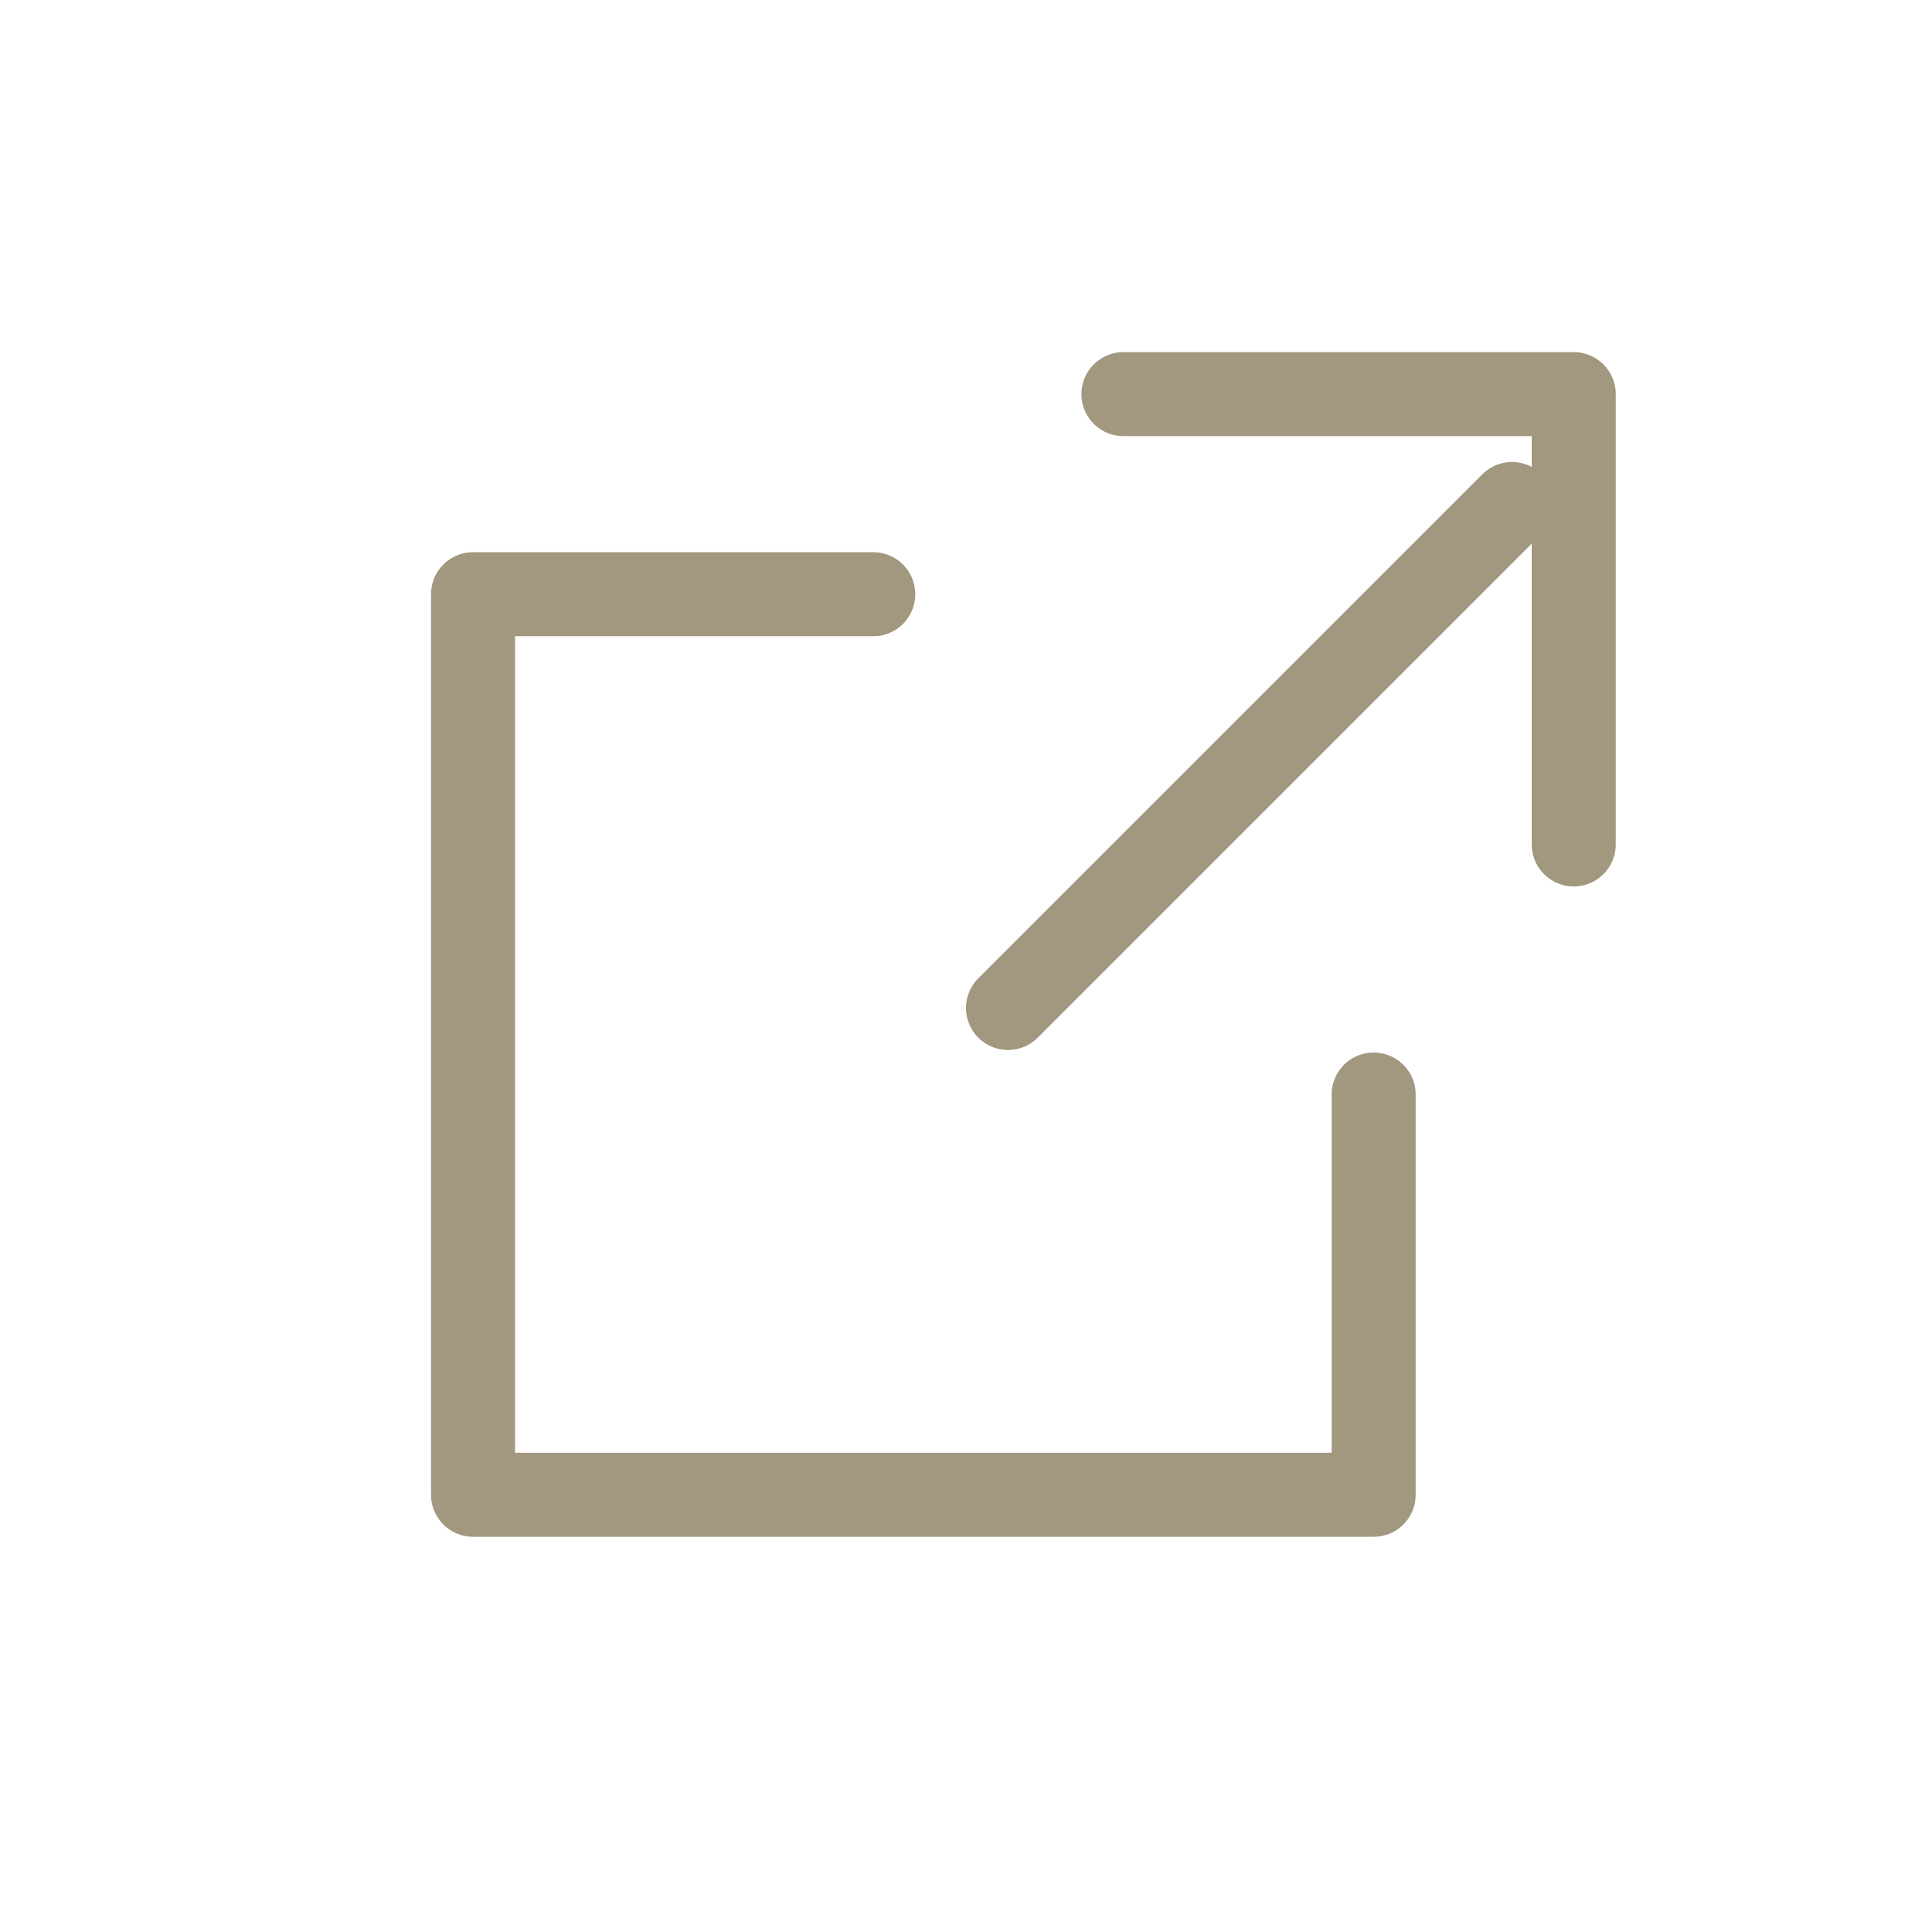
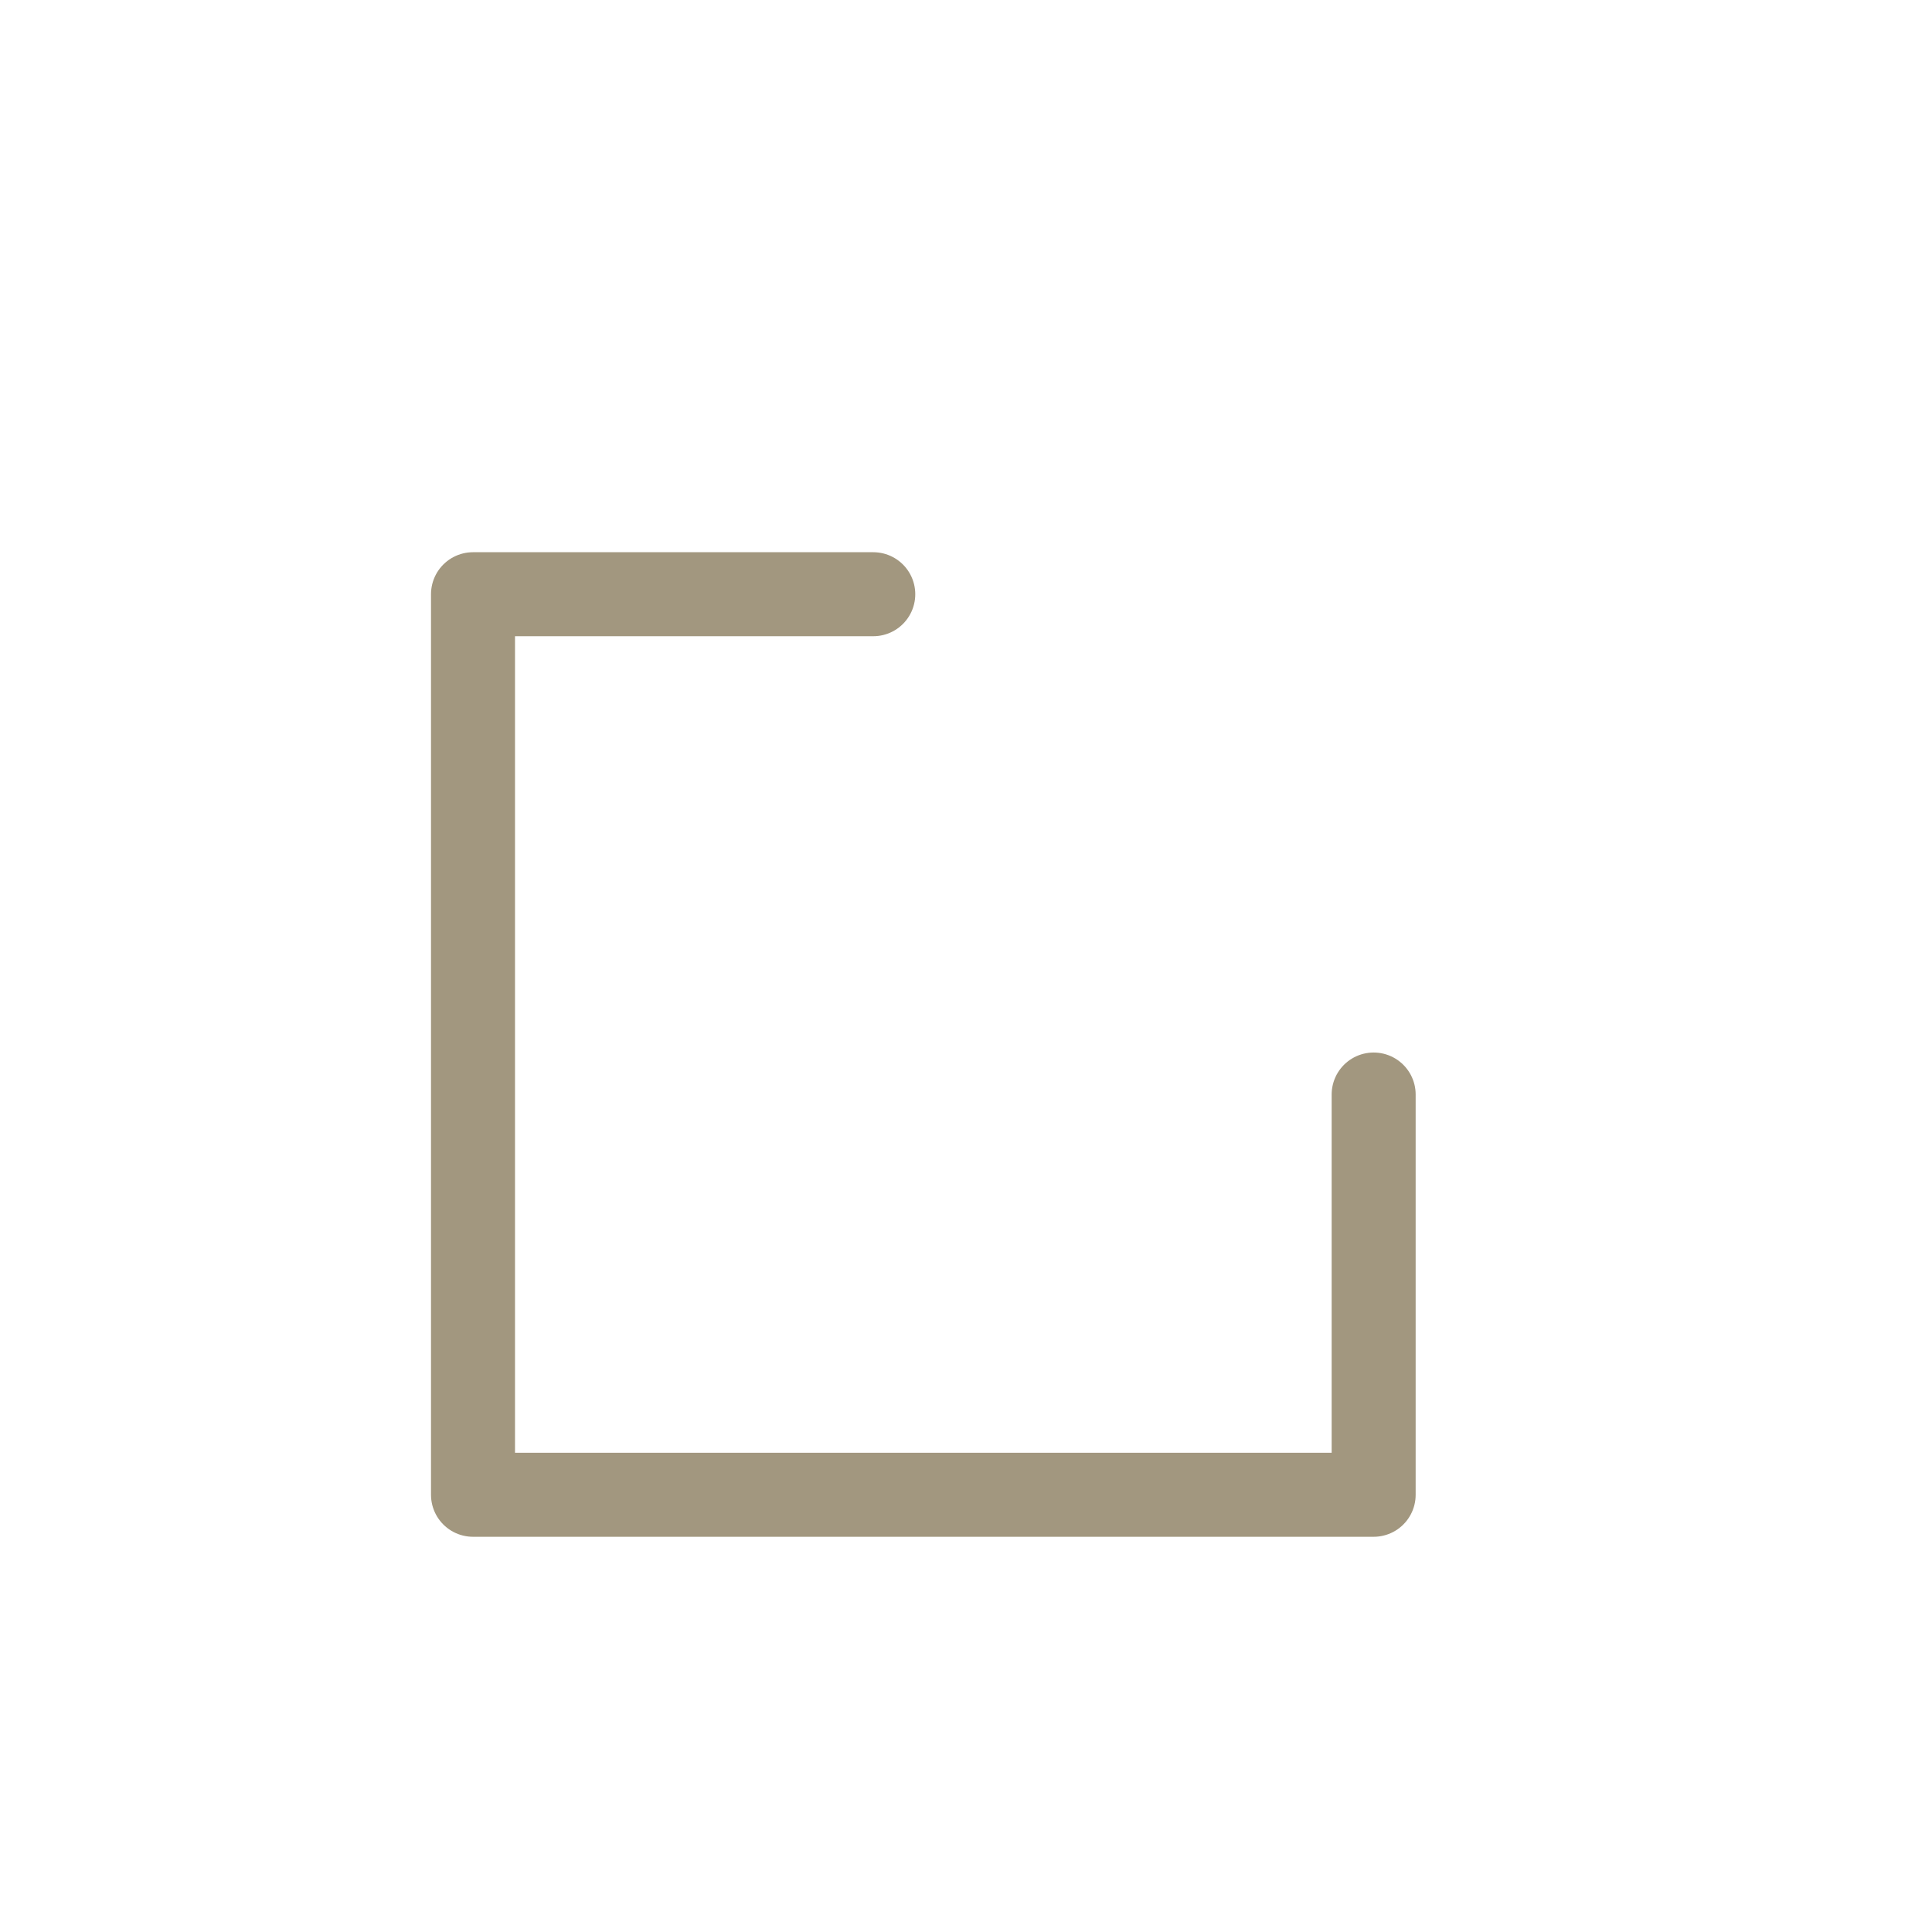
<svg xmlns="http://www.w3.org/2000/svg" width="23" height="23" viewBox="0 0 23 23">
  <g id="_125_arr_hoso_5_" data-name="125_arr_hoso (5)" transform="translate(0.426 0.426)">
-     <rect id="Rectangle_20195" data-name="Rectangle 20195" width="23" height="23" transform="translate(-0.426 -0.426)" fill="none" />
-     <path id="Path_405286" data-name="Path 405286" d="M27,12h5.361v5.361" transform="translate(-14.052 -7.734)" fill="none" stroke="#a2977f" stroke-linecap="round" stroke-linejoin="round" stroke-width="1" />
    <path id="Path_405287" data-name="Path 405287" d="M24.722,21.956v4.765H14V16h4.765" transform="translate(-8.795 -9.352)" fill="none" stroke="#a2977f" stroke-linecap="round" stroke-linejoin="round" stroke-width="1" />
-     <line id="Line_1344" data-name="Line 1344" y1="6" x2="6" transform="translate(11.574 5.574)" fill="none" stroke="#a2977f" stroke-linecap="round" stroke-linejoin="round" stroke-width="1" />
  </g>
</svg>